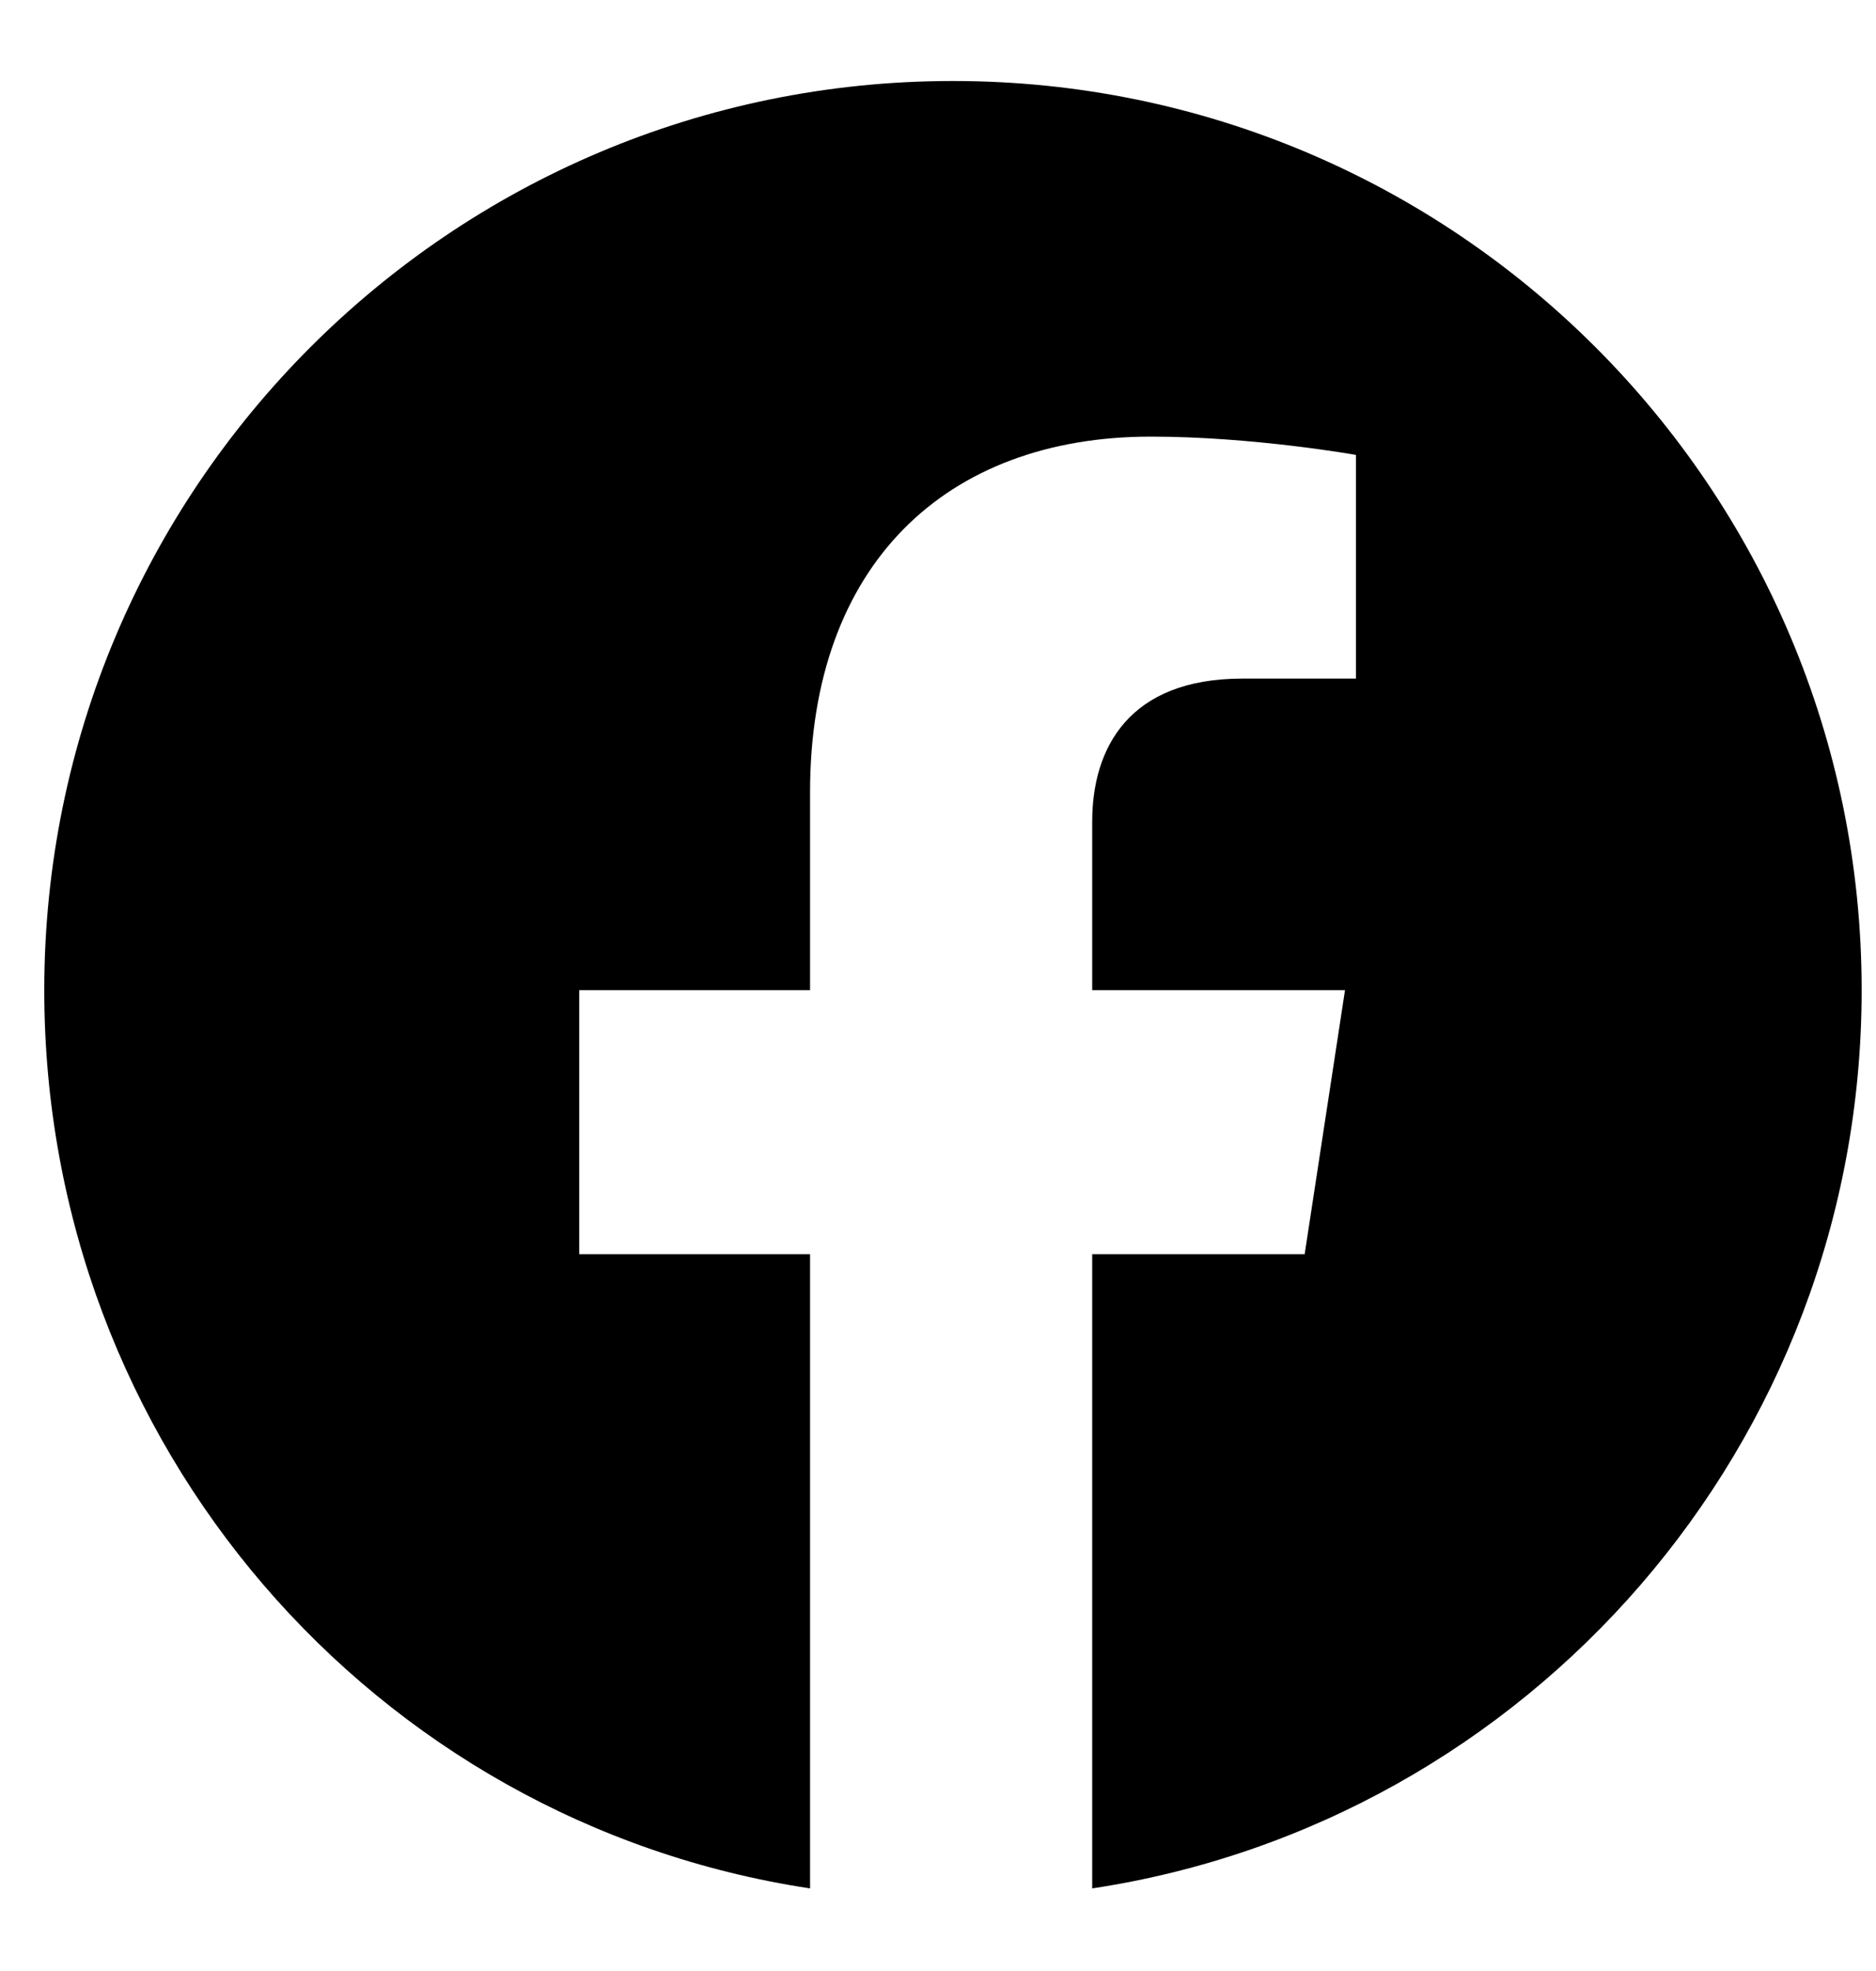
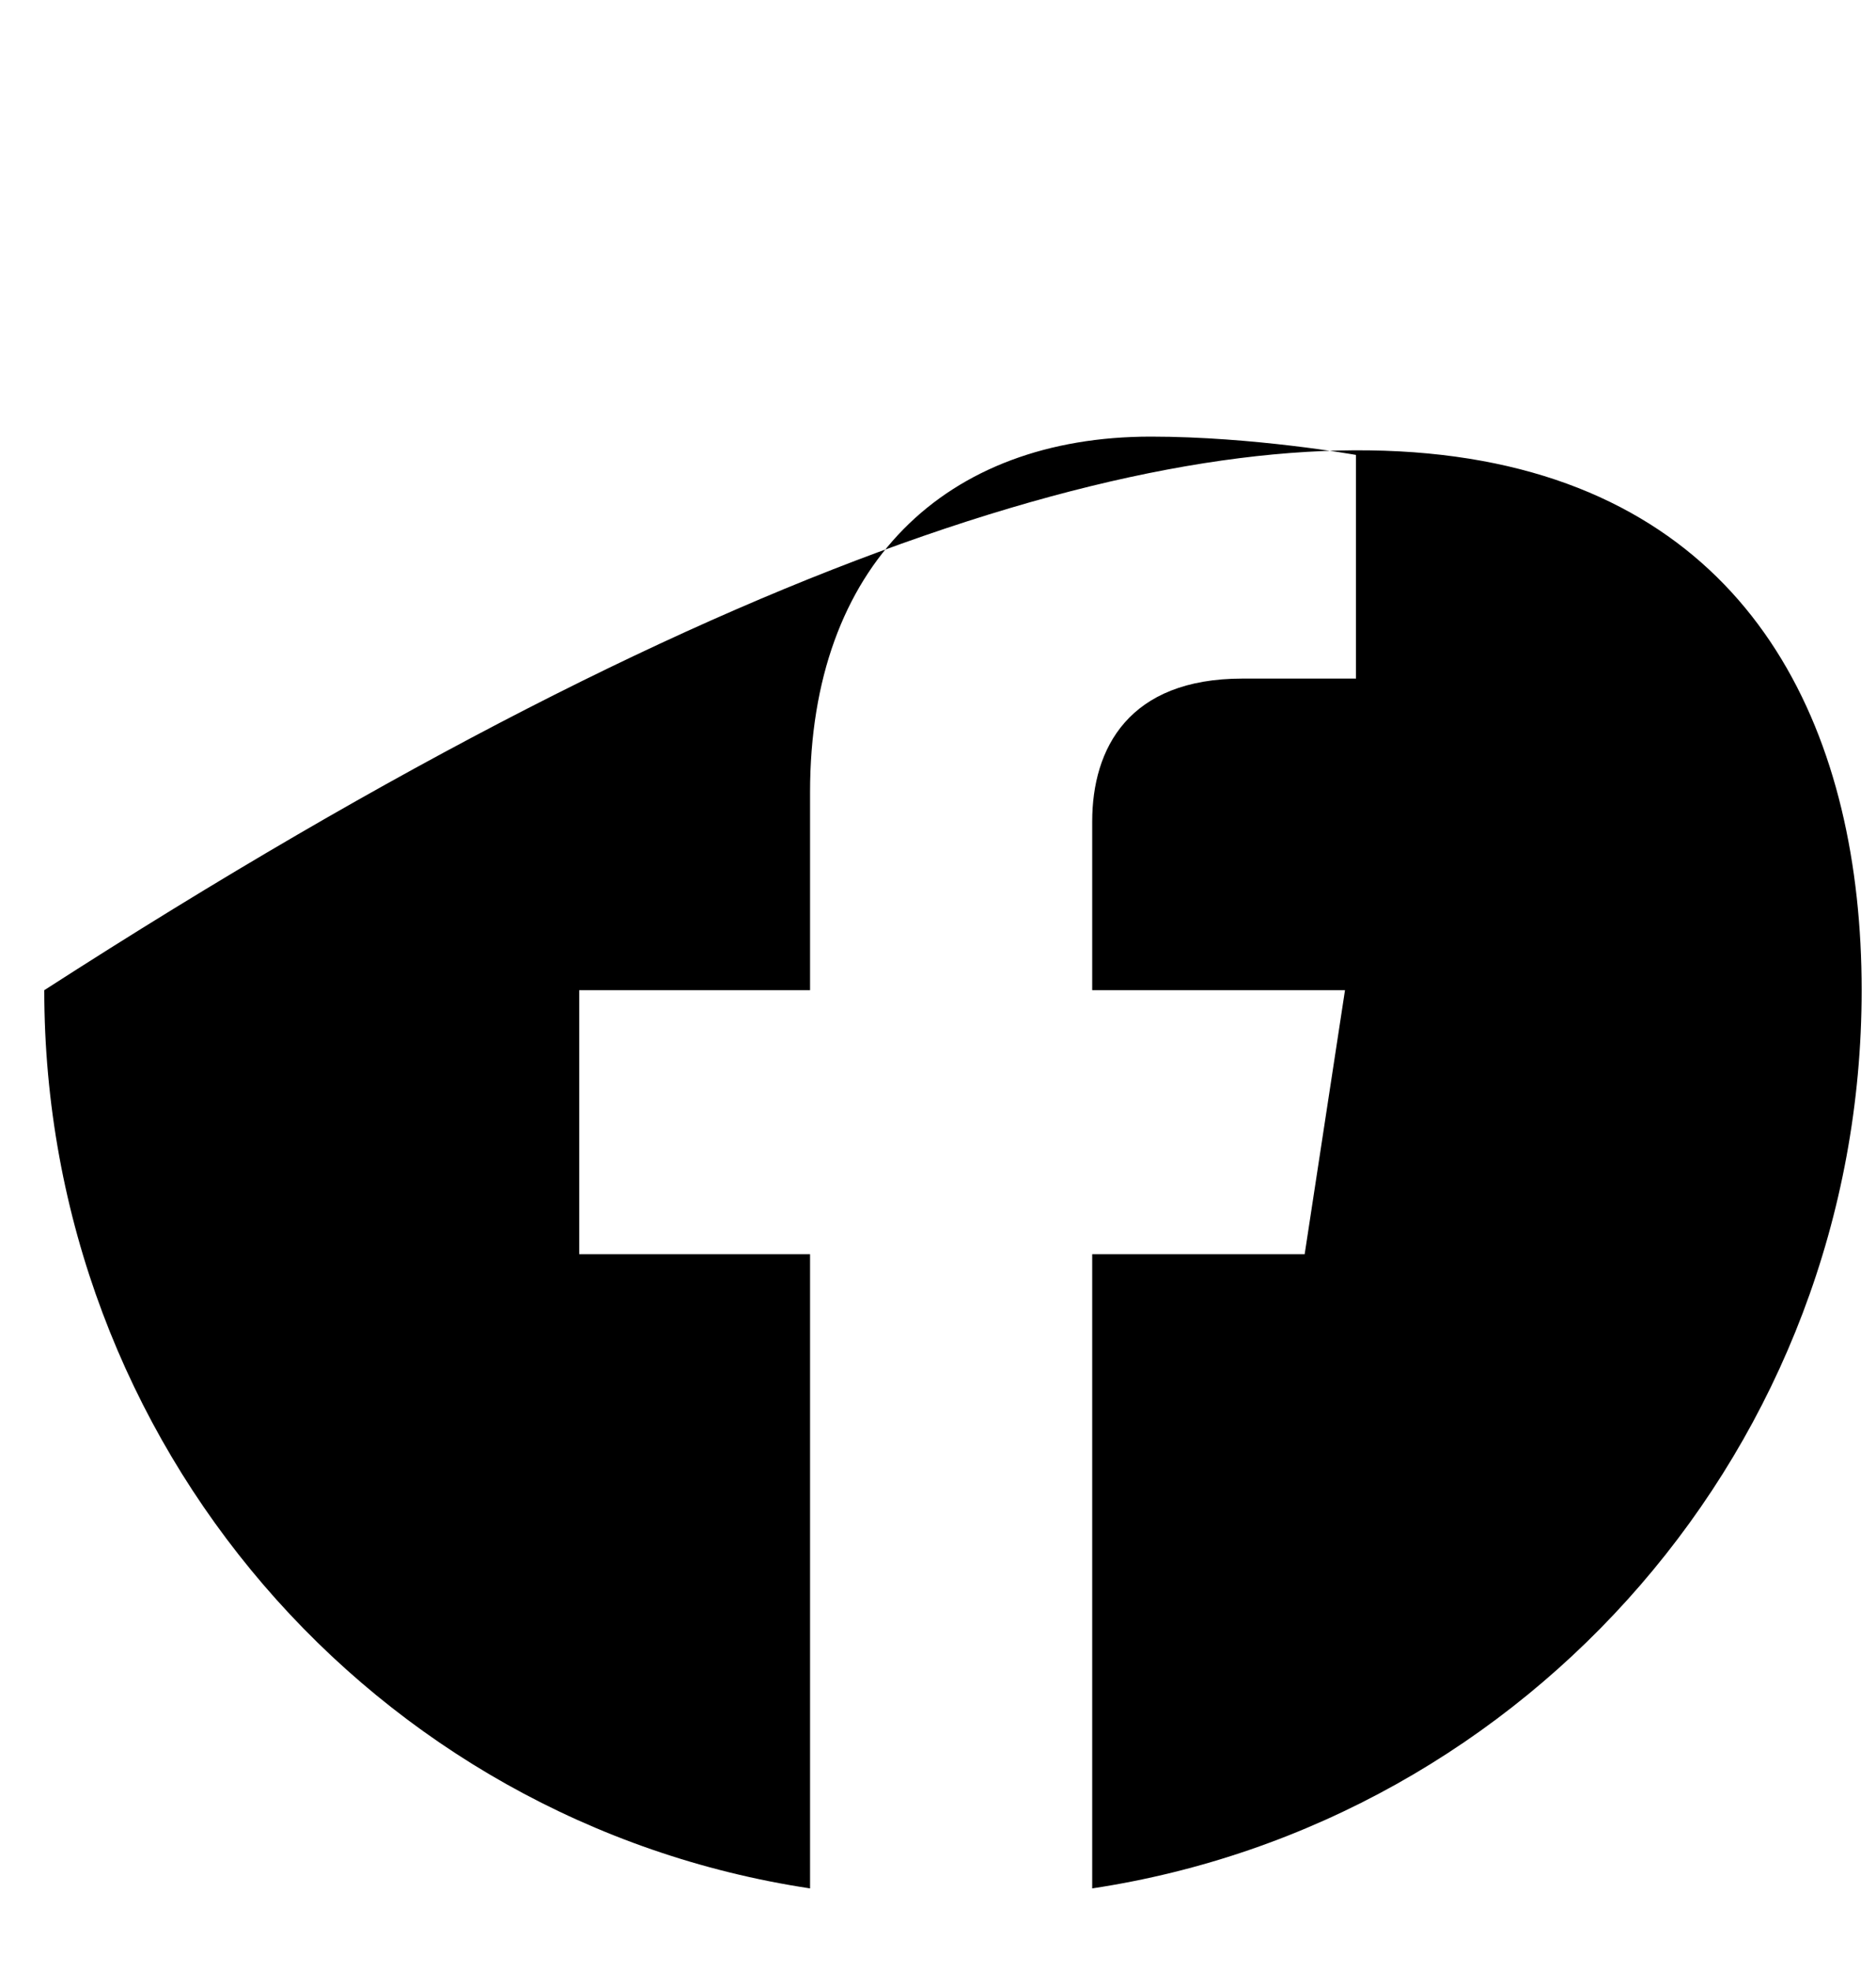
<svg xmlns="http://www.w3.org/2000/svg" width="20" height="21" viewBox="0 0 20 21" fill="none">
-   <path d="M19.847 10.55C19.847 15.394 16.292 19.417 11.644 20.12V13.363H13.909L14.339 10.55H11.644V8.753C11.644 7.972 12.034 7.23 13.245 7.23H14.456V4.847C14.456 4.847 13.363 4.652 12.269 4.652C10.081 4.652 8.636 6.019 8.636 8.441V10.55H6.175V13.363H8.636V20.12C3.987 19.417 0.472 15.394 0.472 10.55C0.472 5.198 4.808 0.863 10.159 0.863C15.511 0.863 19.847 5.198 19.847 10.55Z" fill="black" />
+   <path d="M19.847 10.55C19.847 15.394 16.292 19.417 11.644 20.12V13.363H13.909L14.339 10.55H11.644V8.753C11.644 7.972 12.034 7.23 13.245 7.23H14.456V4.847C14.456 4.847 13.363 4.652 12.269 4.652C10.081 4.652 8.636 6.019 8.636 8.441V10.55H6.175V13.363H8.636V20.12C3.987 19.417 0.472 15.394 0.472 10.55C15.511 0.863 19.847 5.198 19.847 10.55Z" fill="black" />
</svg>